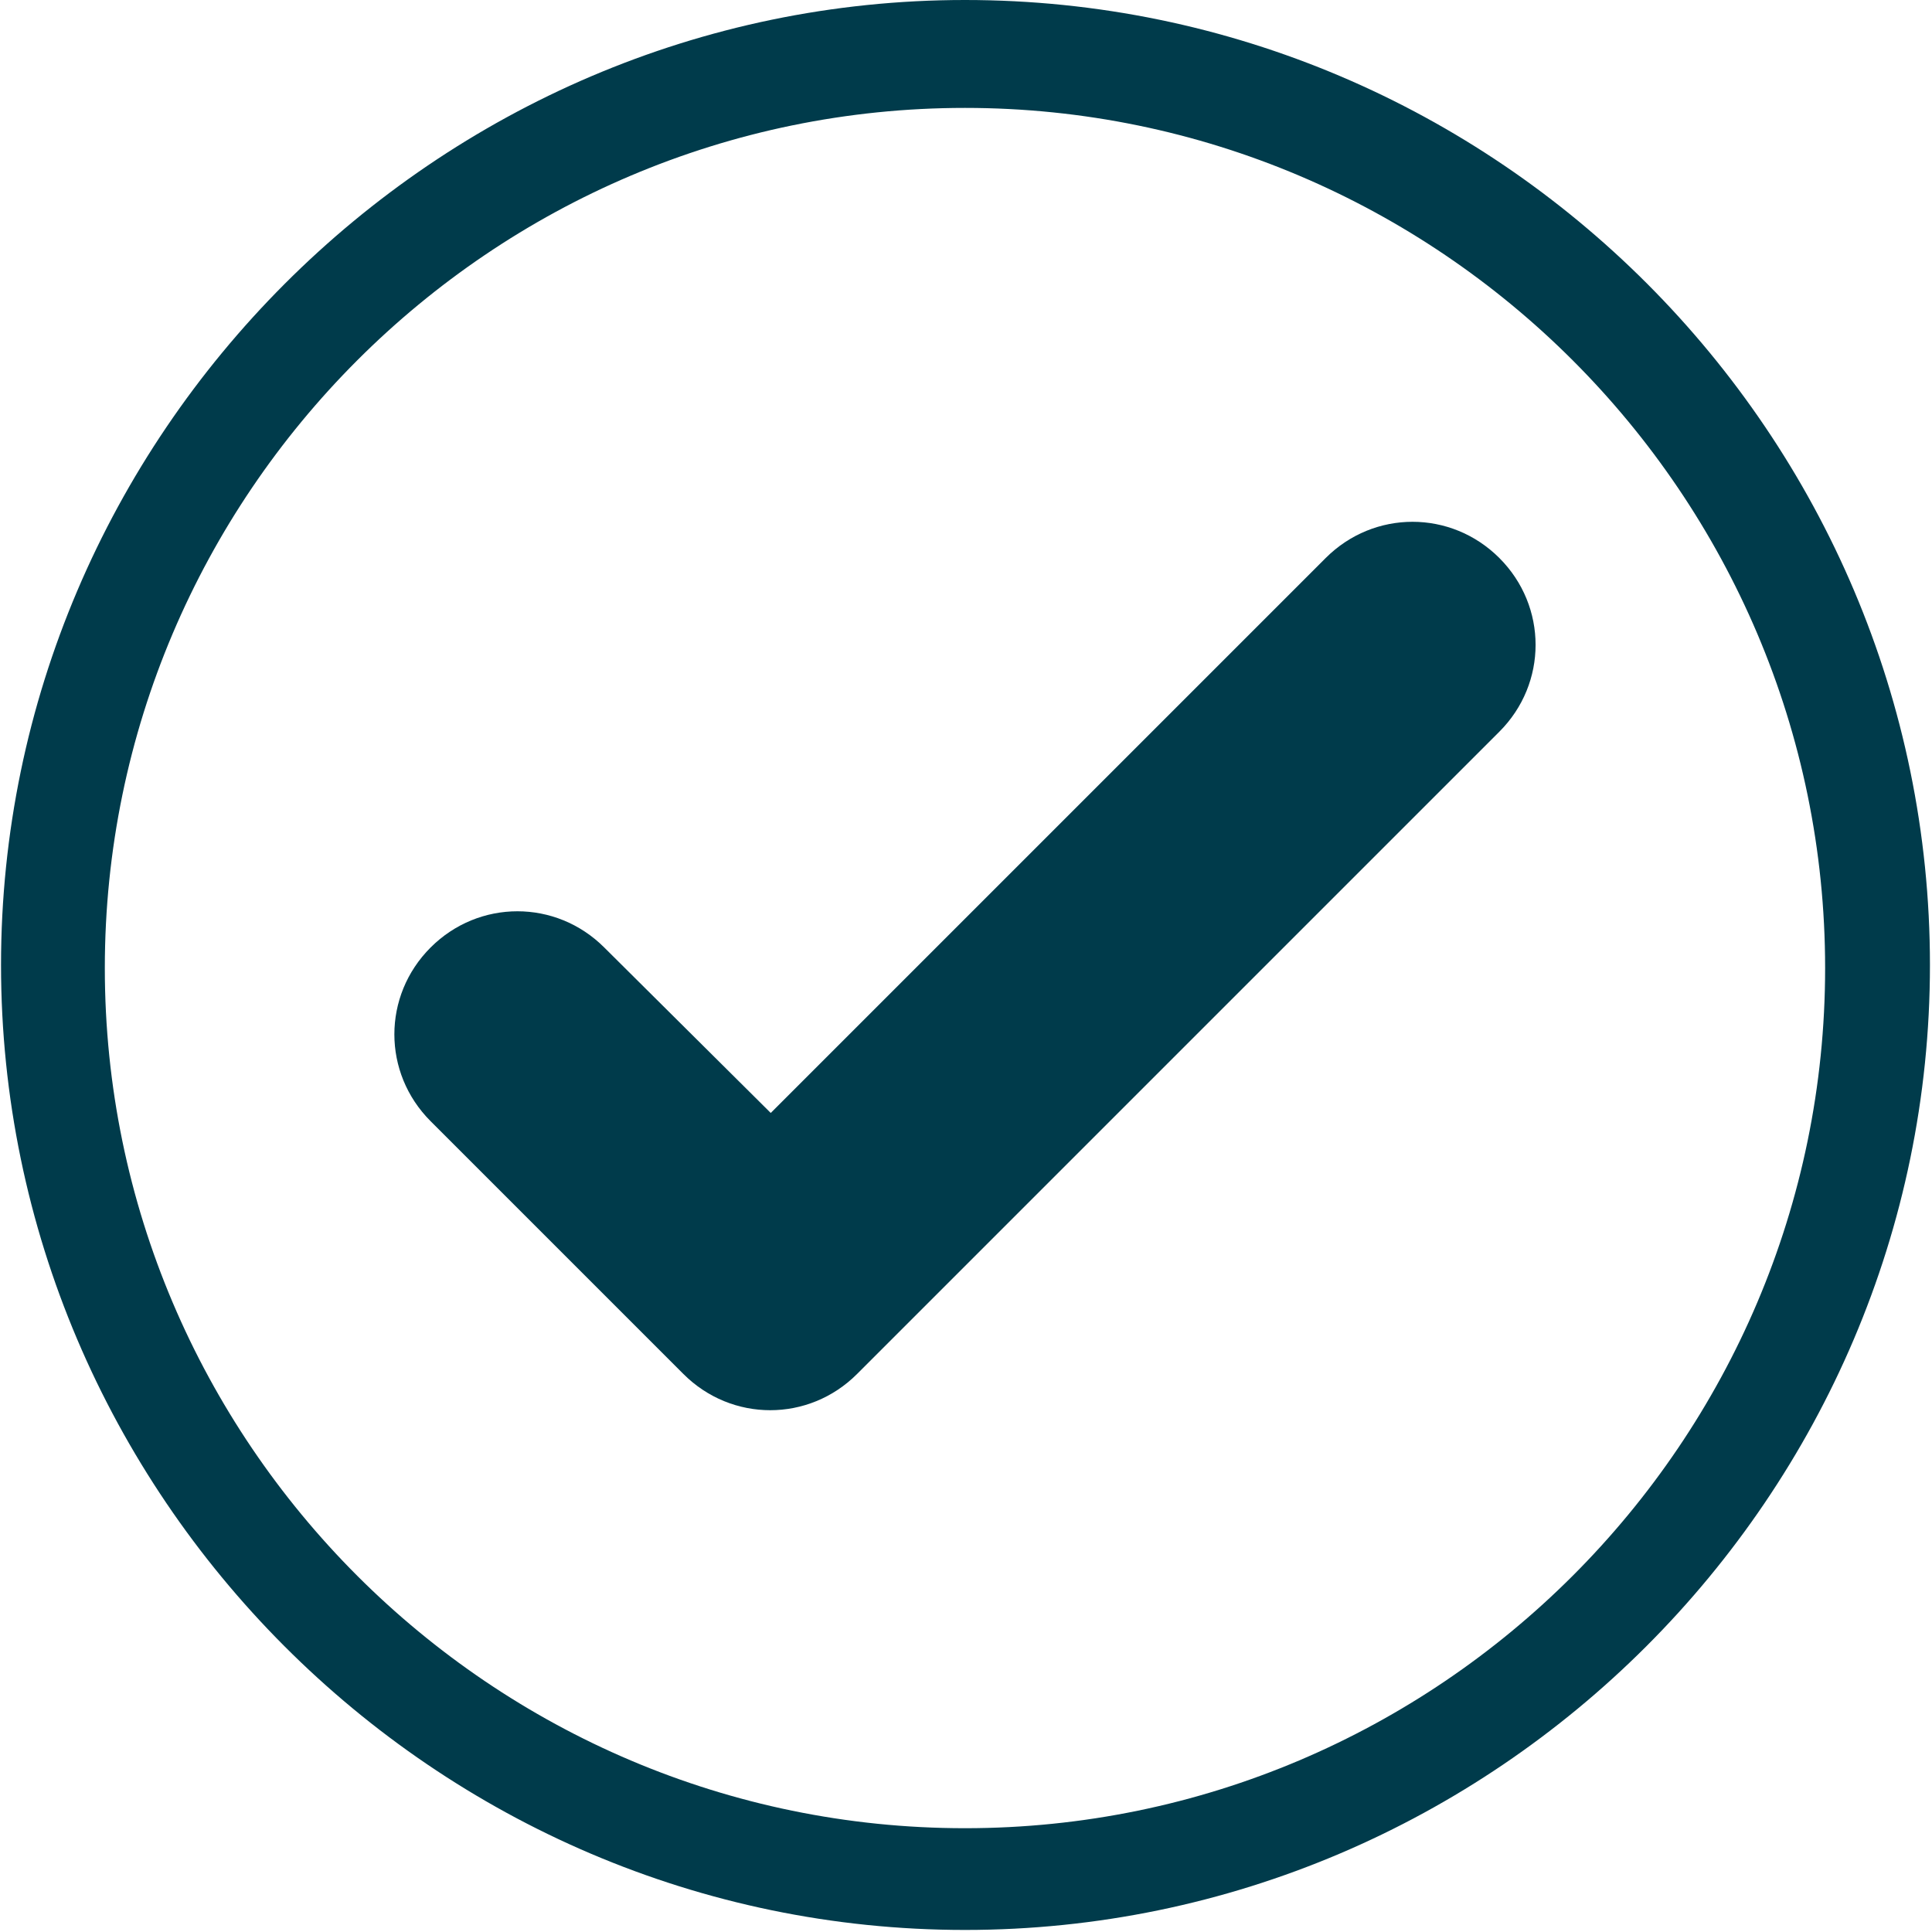
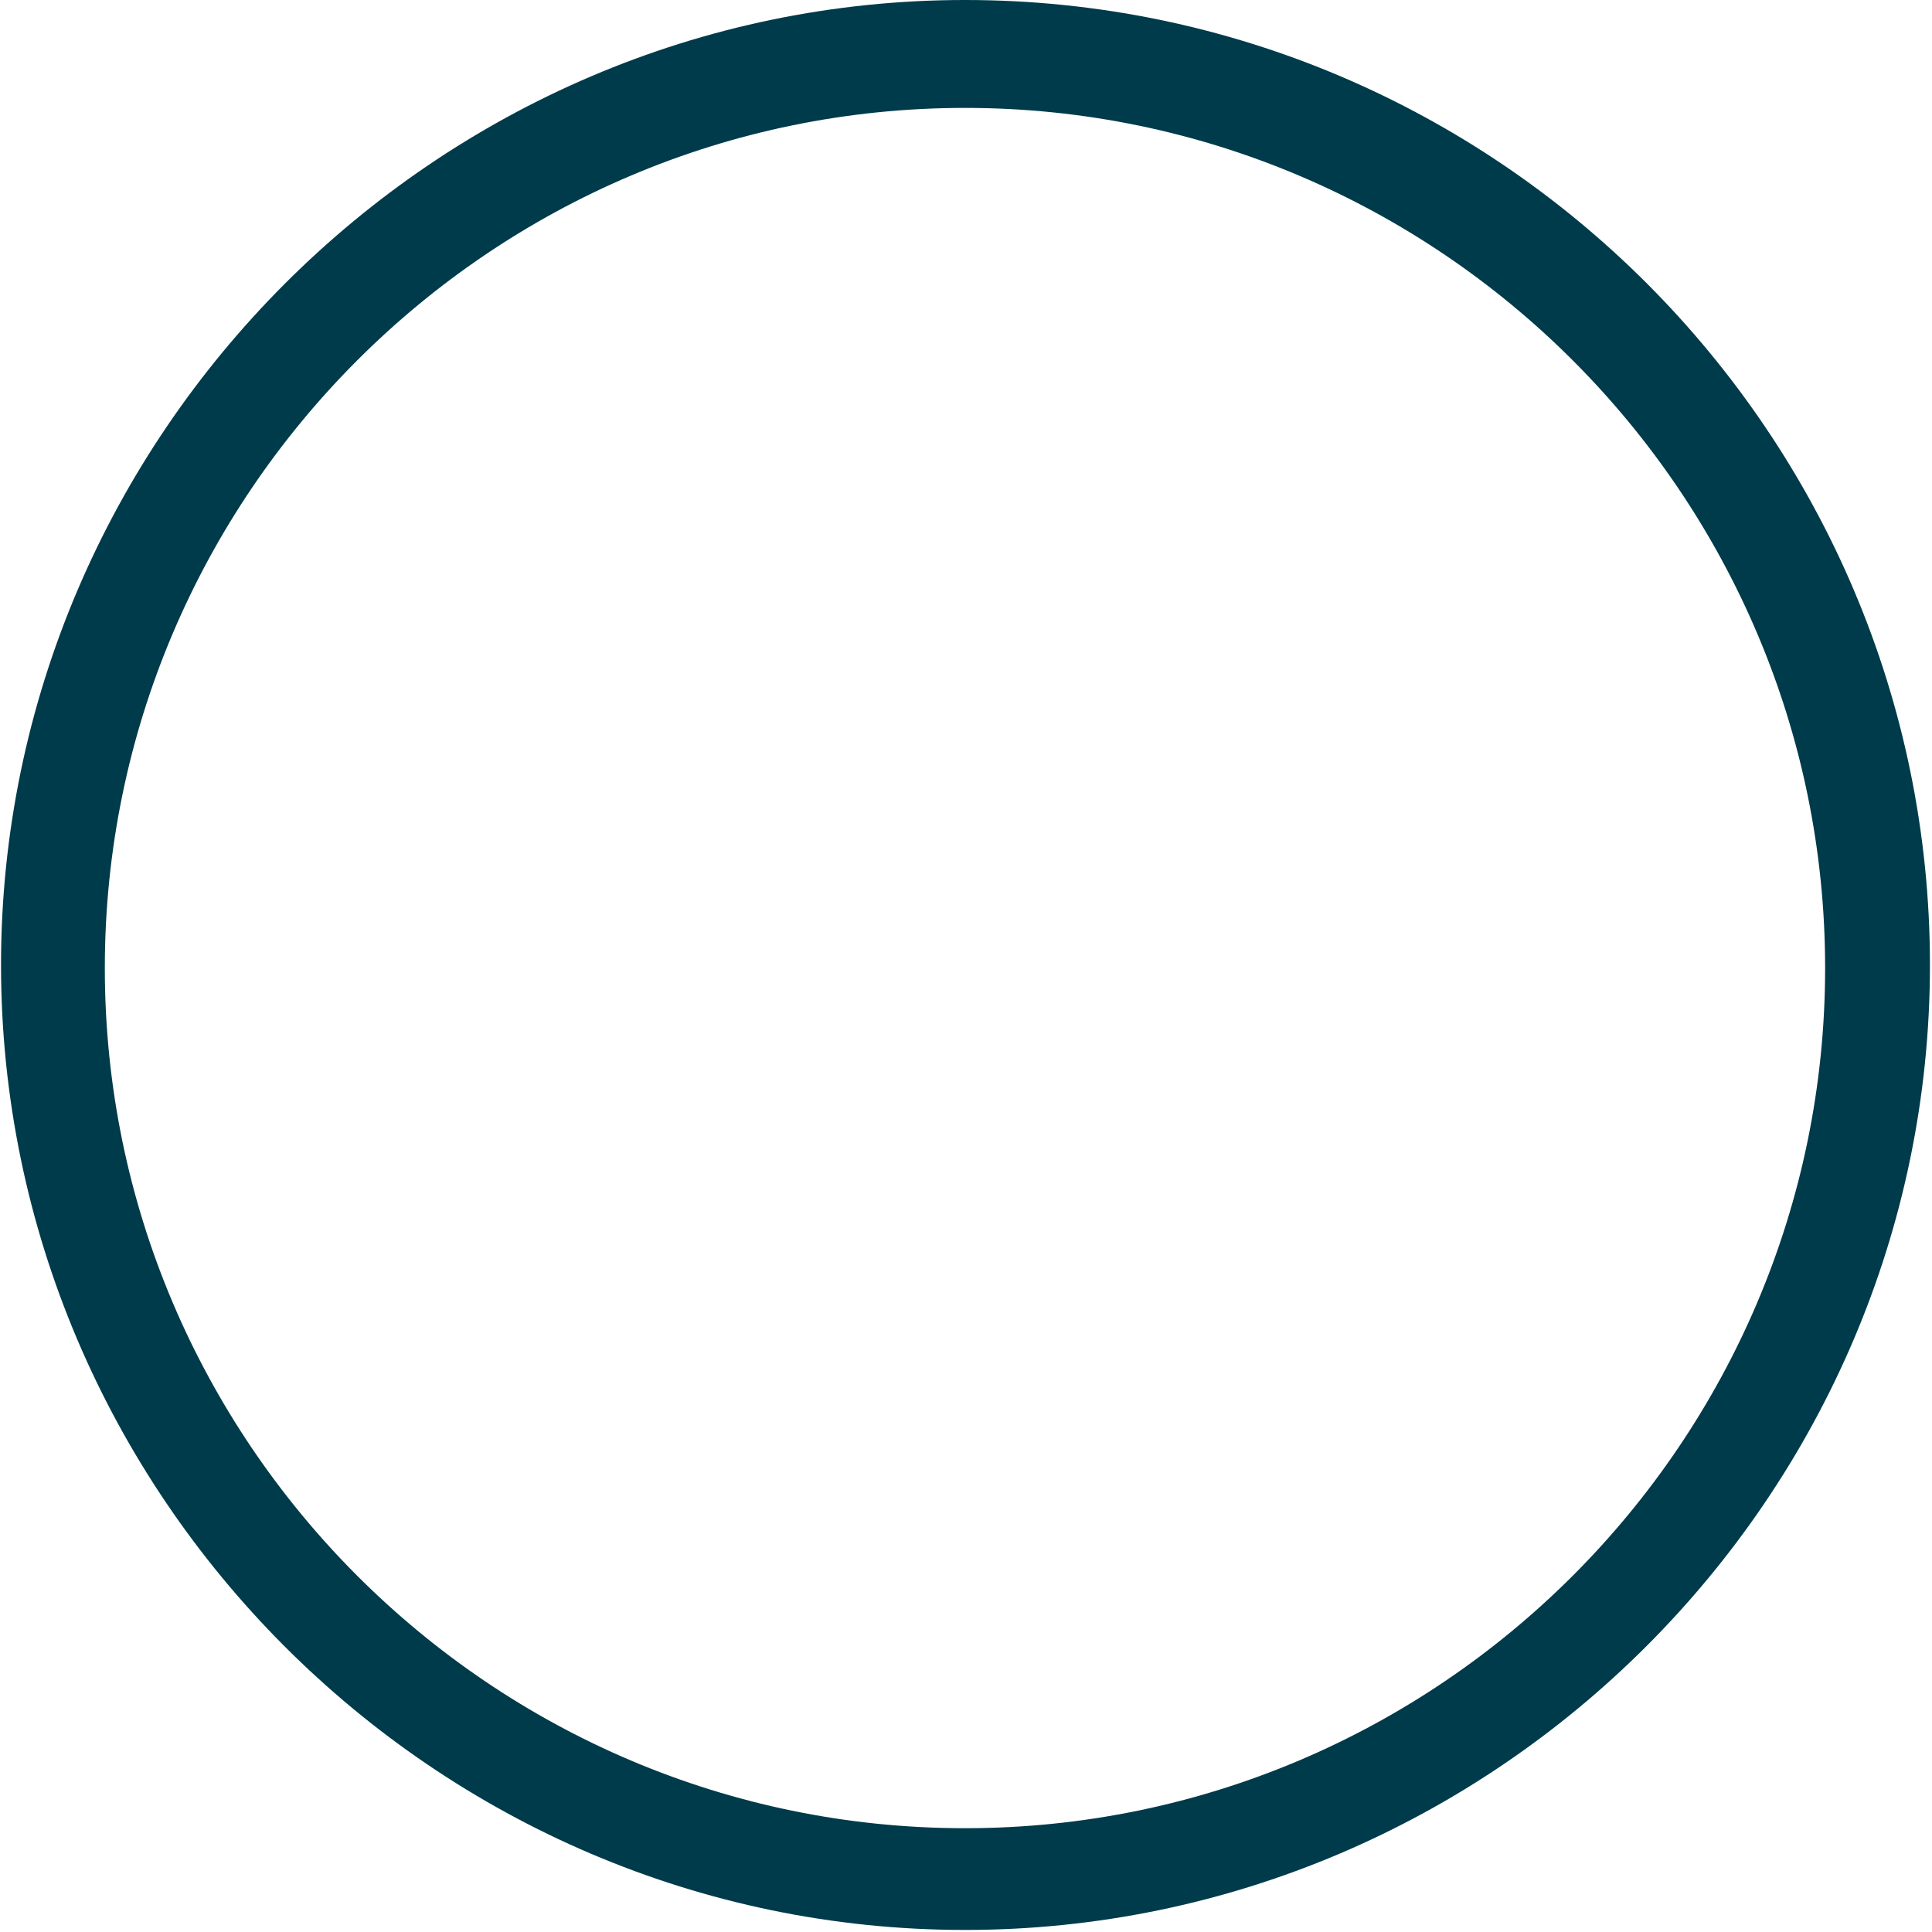
<svg xmlns="http://www.w3.org/2000/svg" xmlns:xlink="http://www.w3.org/1999/xlink" id="Layer_1" x="0px" y="0px" viewBox="0 0 188 188" style="enable-background:new 0 0 188 188;" xml:space="preserve">
  <style type="text/css">	.st0{clip-path:url(#SVGID_00000048459344697214054500000014950891971321774242_);}	.st1{fill-rule:evenodd;clip-rule:evenodd;fill:#003B4B;}</style>
  <g>
    <g>
      <g>
        <defs>
          <rect id="SVGID_1_" x="0.1" width="188" height="188" />
        </defs>
        <clipPath id="SVGID_00000168799572733798867660000005334558508800895378_">
          <use xlink:href="#SVGID_1_" style="overflow:visible;" />
        </clipPath>
        <g style="clip-path:url(#SVGID_00000168799572733798867660000005334558508800895378_);">
          <path class="st1" d="M93.9,0c51.8,0,93.9,42.3,93.9,93.9s-42.3,93.9-93.9,93.9S0.1,145.4,0.1,93.9S42.4,0,93.9,0z M93.9,10.5     c-46.1,0-83.7,37.6-83.7,83.7s37.6,83.7,83.7,83.7s83.7-37.6,83.7-83.7S140,10.5,93.9,10.5" />
        </g>
      </g>
    </g>
  </g>
-   <path class="st1" d="M75,108.3l54-54c4.7-4.7,12.2-4.7,16.9,0s4.7,12.2,0,16.9l-62.5,62.5l0,0c-4.7,4.7-12.2,4.7-16.9,0l-2.2-2.2 l-22.4-22.4c-4.7-4.7-4.7-12.2,0-16.9c4.7-4.7,12.2-4.7,16.9,0L75,108.3" />
</svg>